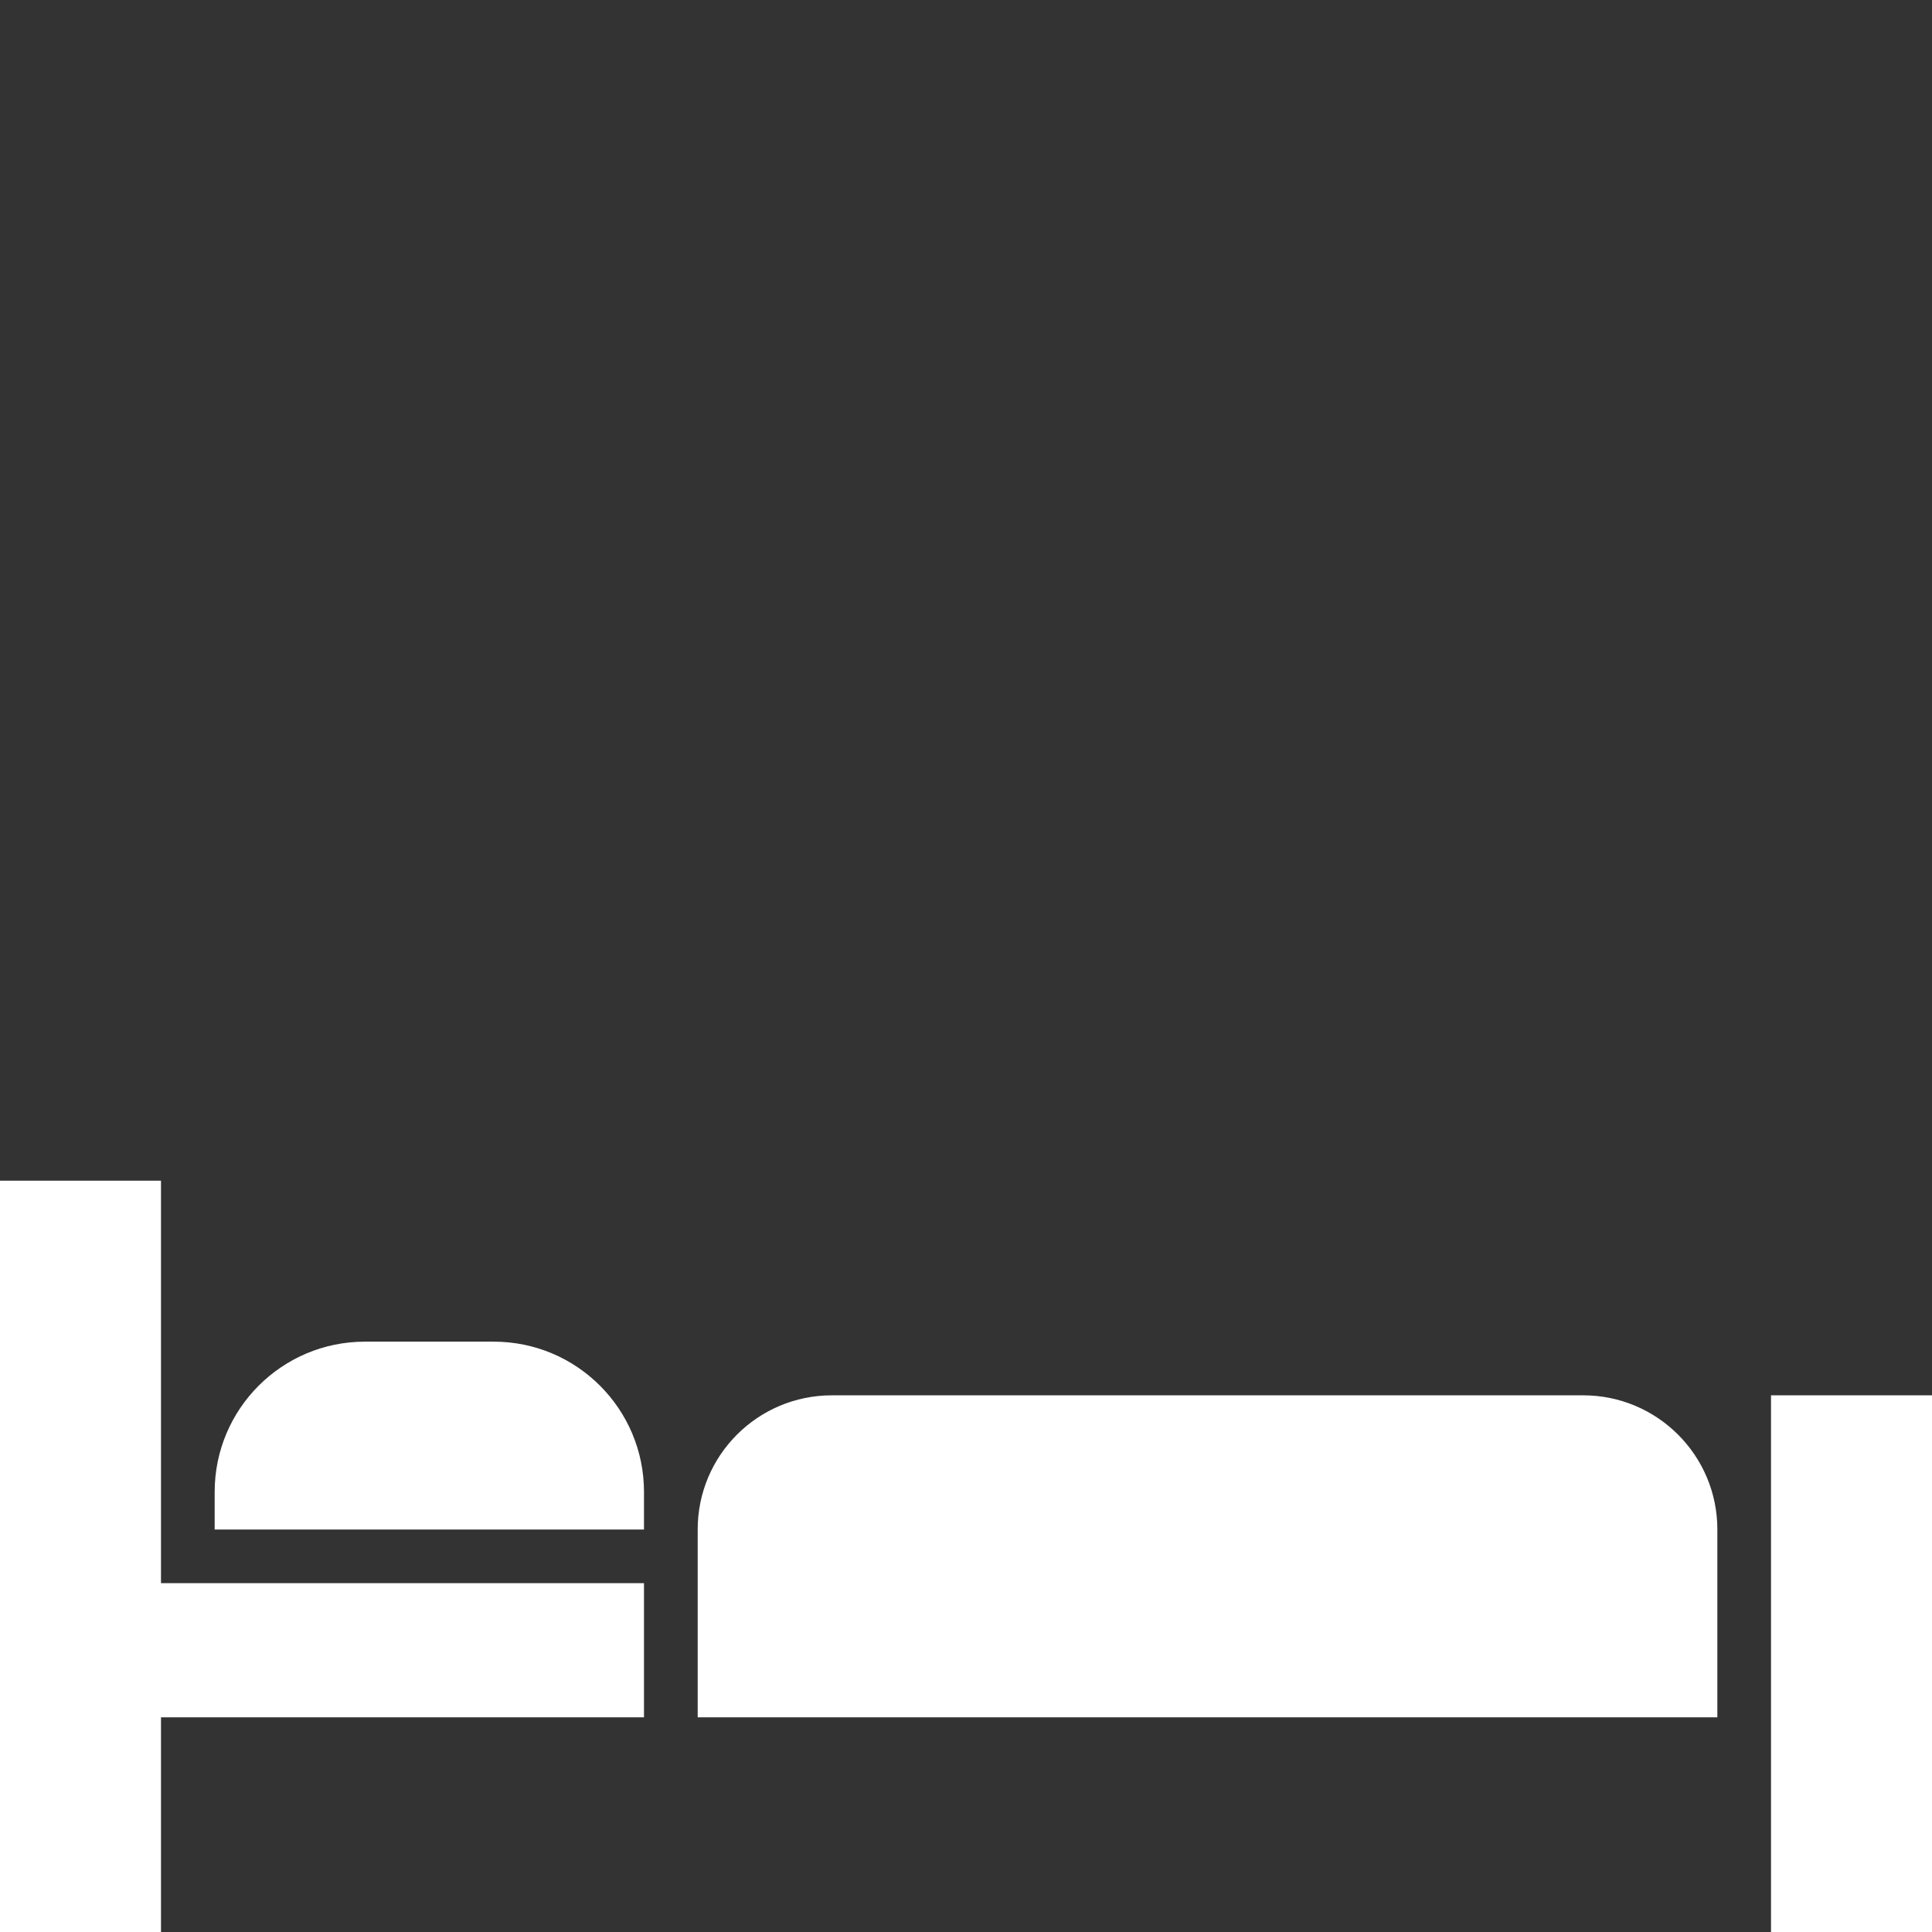
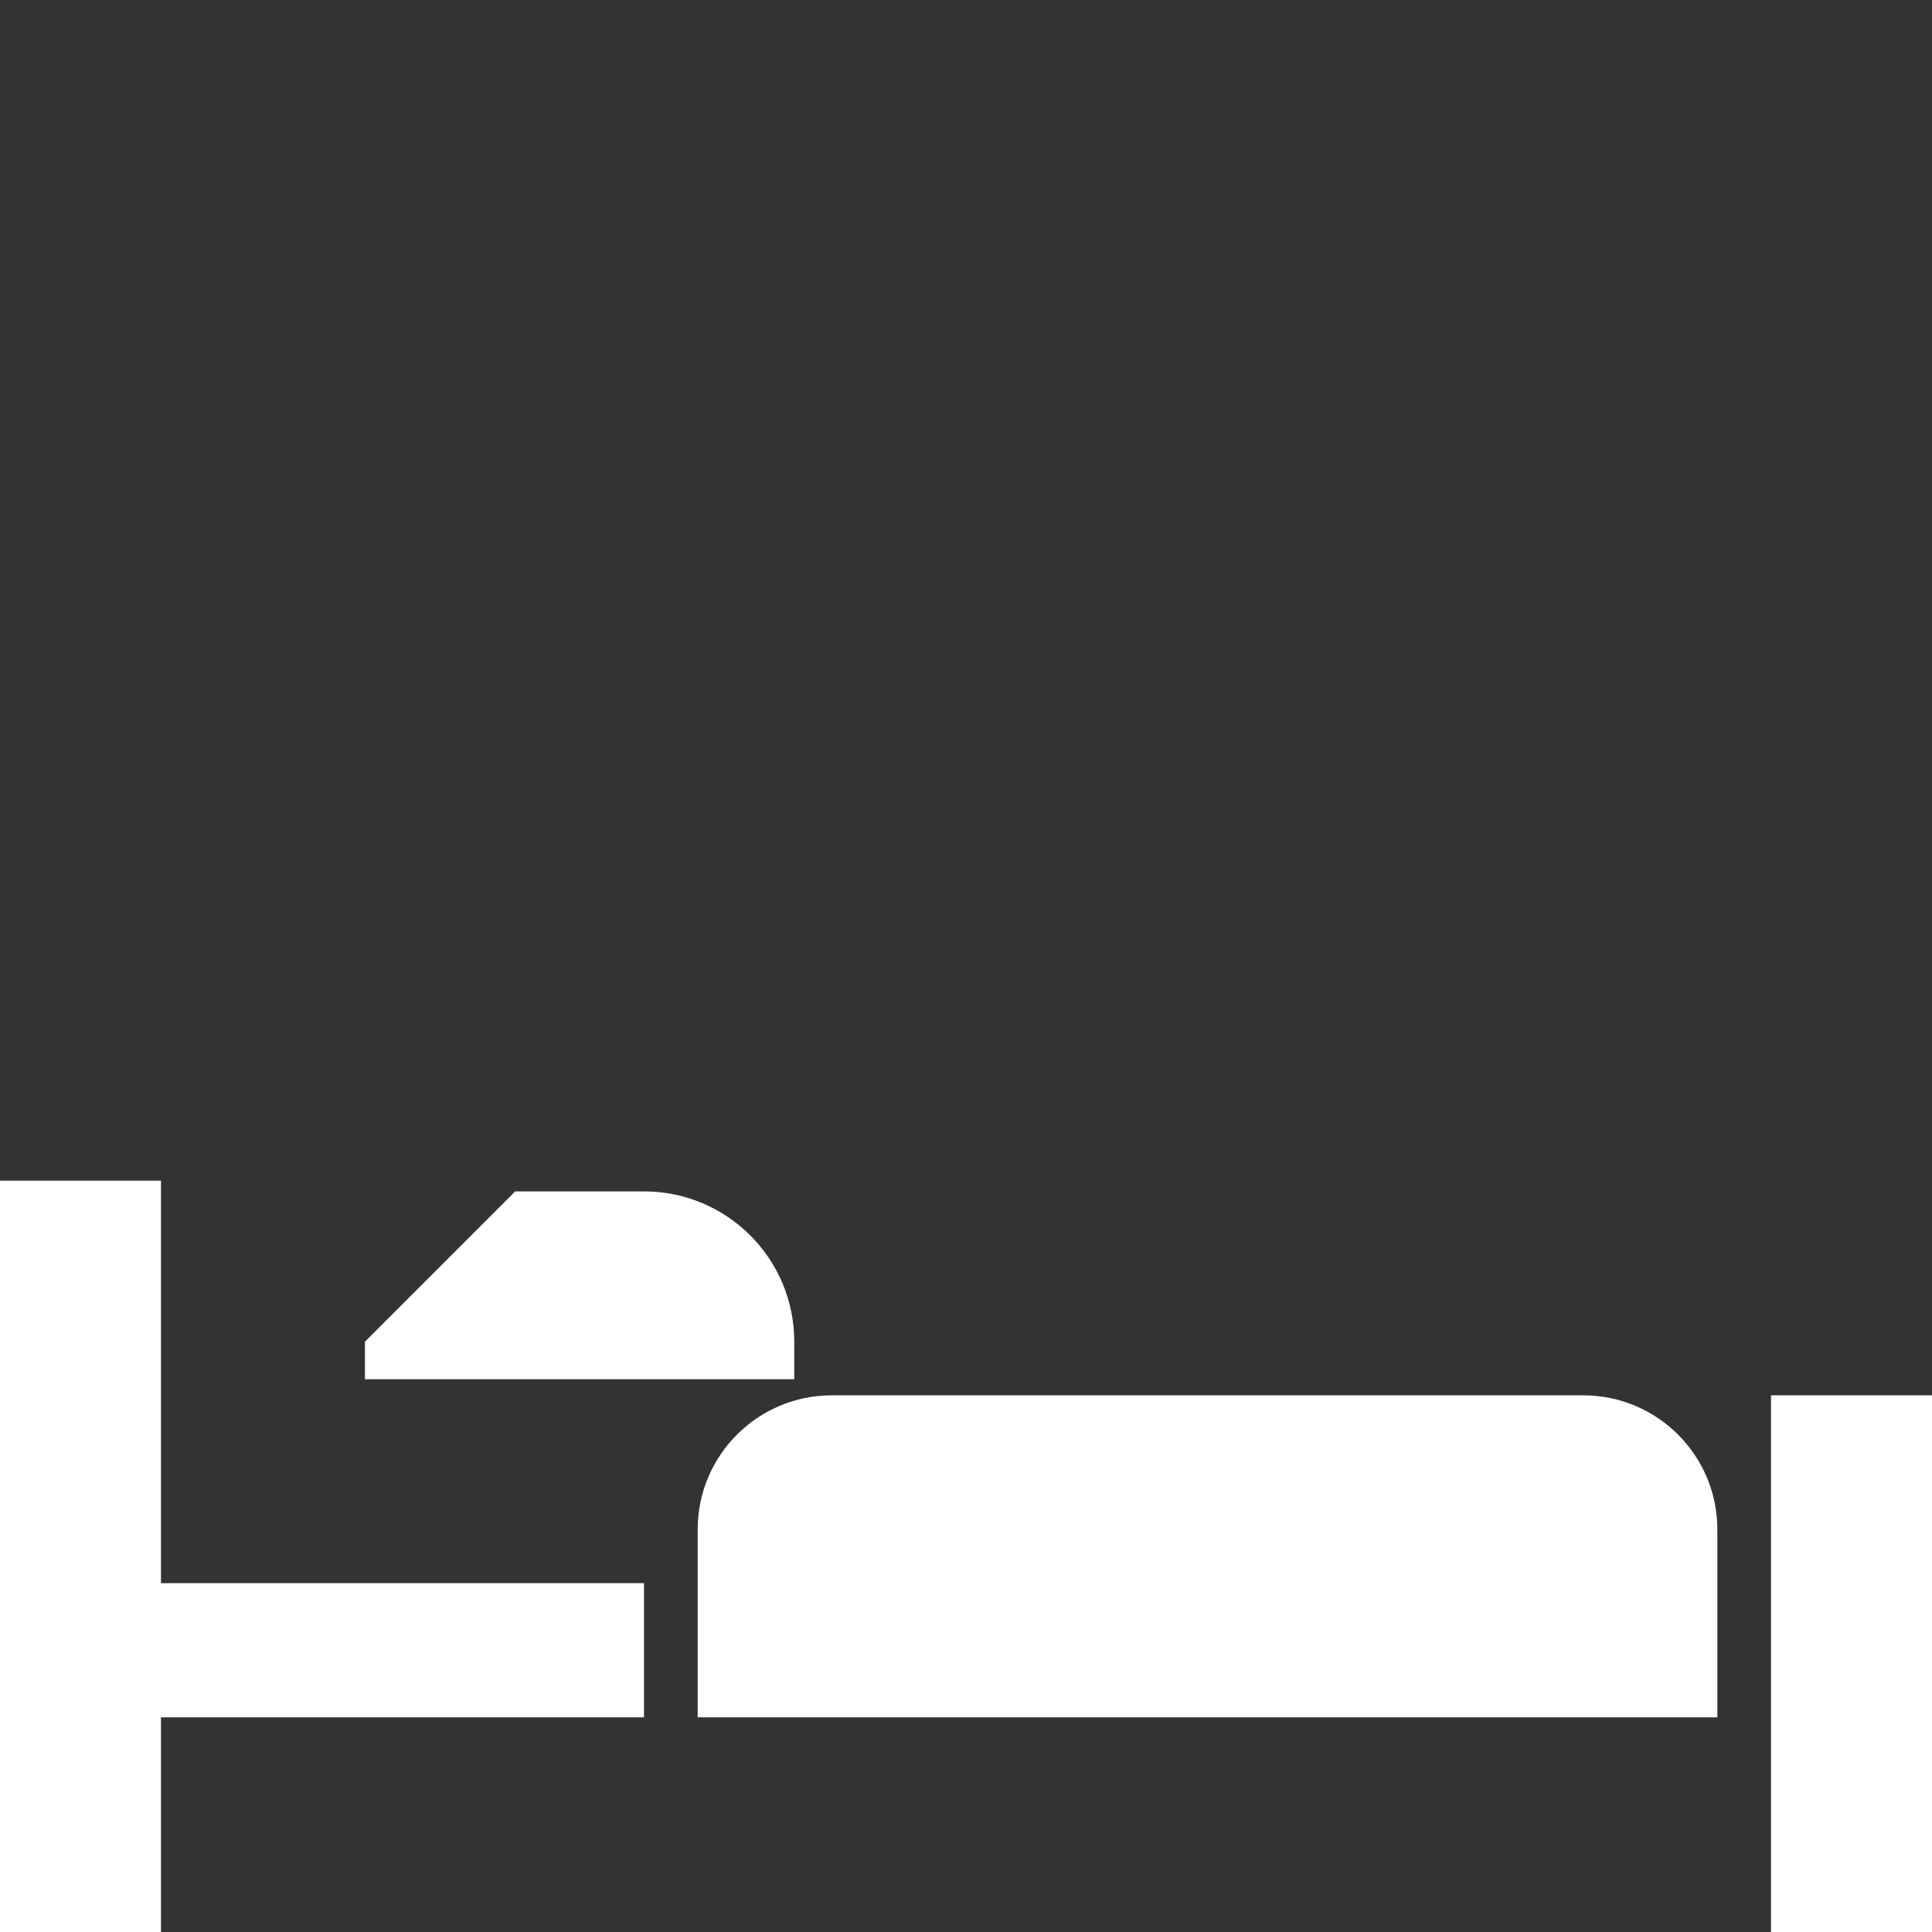
<svg xmlns="http://www.w3.org/2000/svg" xmlns:ns1="http://www.inkscape.org/namespaces/inkscape" xmlns:ns2="http://sodipodi.sourceforge.net/DTD/sodipodi-0.dtd" version="1.1" x="0px" y="0px" viewBox="0 0 100 100" enable-background="new 0 0 100 100" xml:space="preserve" id="svg3005" ns1:version="0.48.2 r9819" ns2:docname="z-bed.svg" width="100%" height="100%">
  <rect x="0" y="0" width="100" height="100" fill="#333333" stroke="none" />
  <defs id="defs3021" />
  <ns2:namedview pagecolor="#ffffff" bordercolor="#666666" borderopacity="1" objecttolerance="10" gridtolerance="10" guidetolerance="10" ns1:pageopacity="0" ns1:pageshadow="2" ns1:window-width="1920" ns1:window-height="1017" id="namedview3019" showgrid="false" fit-margin-top="0" fit-margin-left="0" fit-margin-right="0" fit-margin-bottom="0" ns1:zoom="6.76" ns1:cx="45" ns1:cy="42.124357" ns1:window-x="1672" ns1:window-y="-8" ns1:window-maximized="1" ns1:current-layer="svg3005" />
-   <path id="polygon3007" d="M 0,61.111 0,100 l 8.333,0 0,-11.111 25,0 0,-6.944 -25,0 0,-20.833 -8.333,0 z m 18.889,8.333 c -4.296,0 -7.778,3.482 -7.778,7.778 l 0,0.556 0,1.389 22.222,0 0,-1.389 0,-0.556 c 0,-4.296 -3.482,-7.778 -7.778,-7.778 l -6.667,0 z m 24.167,2.778 c -3.836,0 -6.944,3.109 -6.944,6.944 l 0,9.722 52.778,0 0,-9.722 c 0,-3.836 -3.11,-6.944 -6.944,-6.944 l -38.889,0 z m 48.611,0 0,27.778 8.333,0 0,-27.778 -8.333,0 z" ns1:connector-curvature="0" style="fill:#ffffff" />
+   <path id="polygon3007" d="M 0,61.111 0,100 l 8.333,0 0,-11.111 25,0 0,-6.944 -25,0 0,-20.833 -8.333,0 z m 18.889,8.333 l 0,0.556 0,1.389 22.222,0 0,-1.389 0,-0.556 c 0,-4.296 -3.482,-7.778 -7.778,-7.778 l -6.667,0 z m 24.167,2.778 c -3.836,0 -6.944,3.109 -6.944,6.944 l 0,9.722 52.778,0 0,-9.722 c 0,-3.836 -3.11,-6.944 -6.944,-6.944 l -38.889,0 z m 48.611,0 0,27.778 8.333,0 0,-27.778 -8.333,0 z" ns1:connector-curvature="0" style="fill:#ffffff" />
</svg>